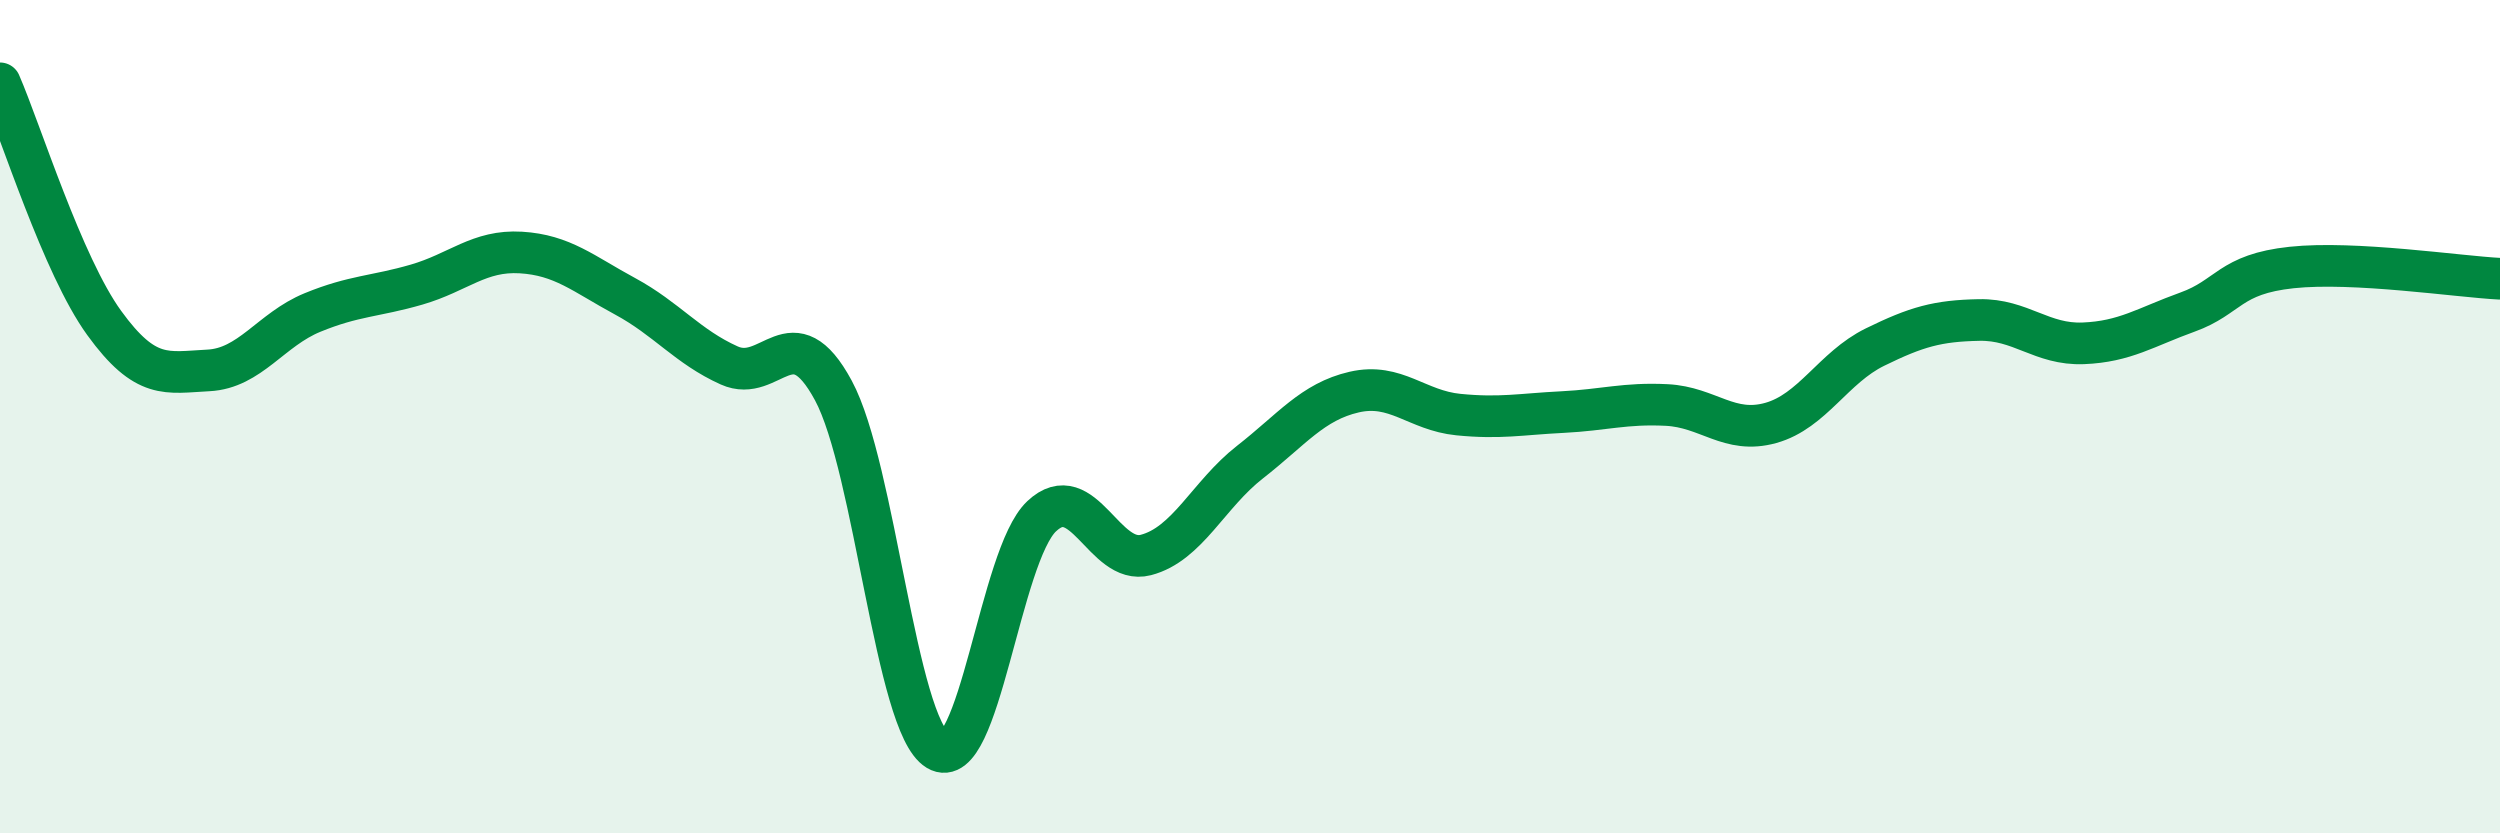
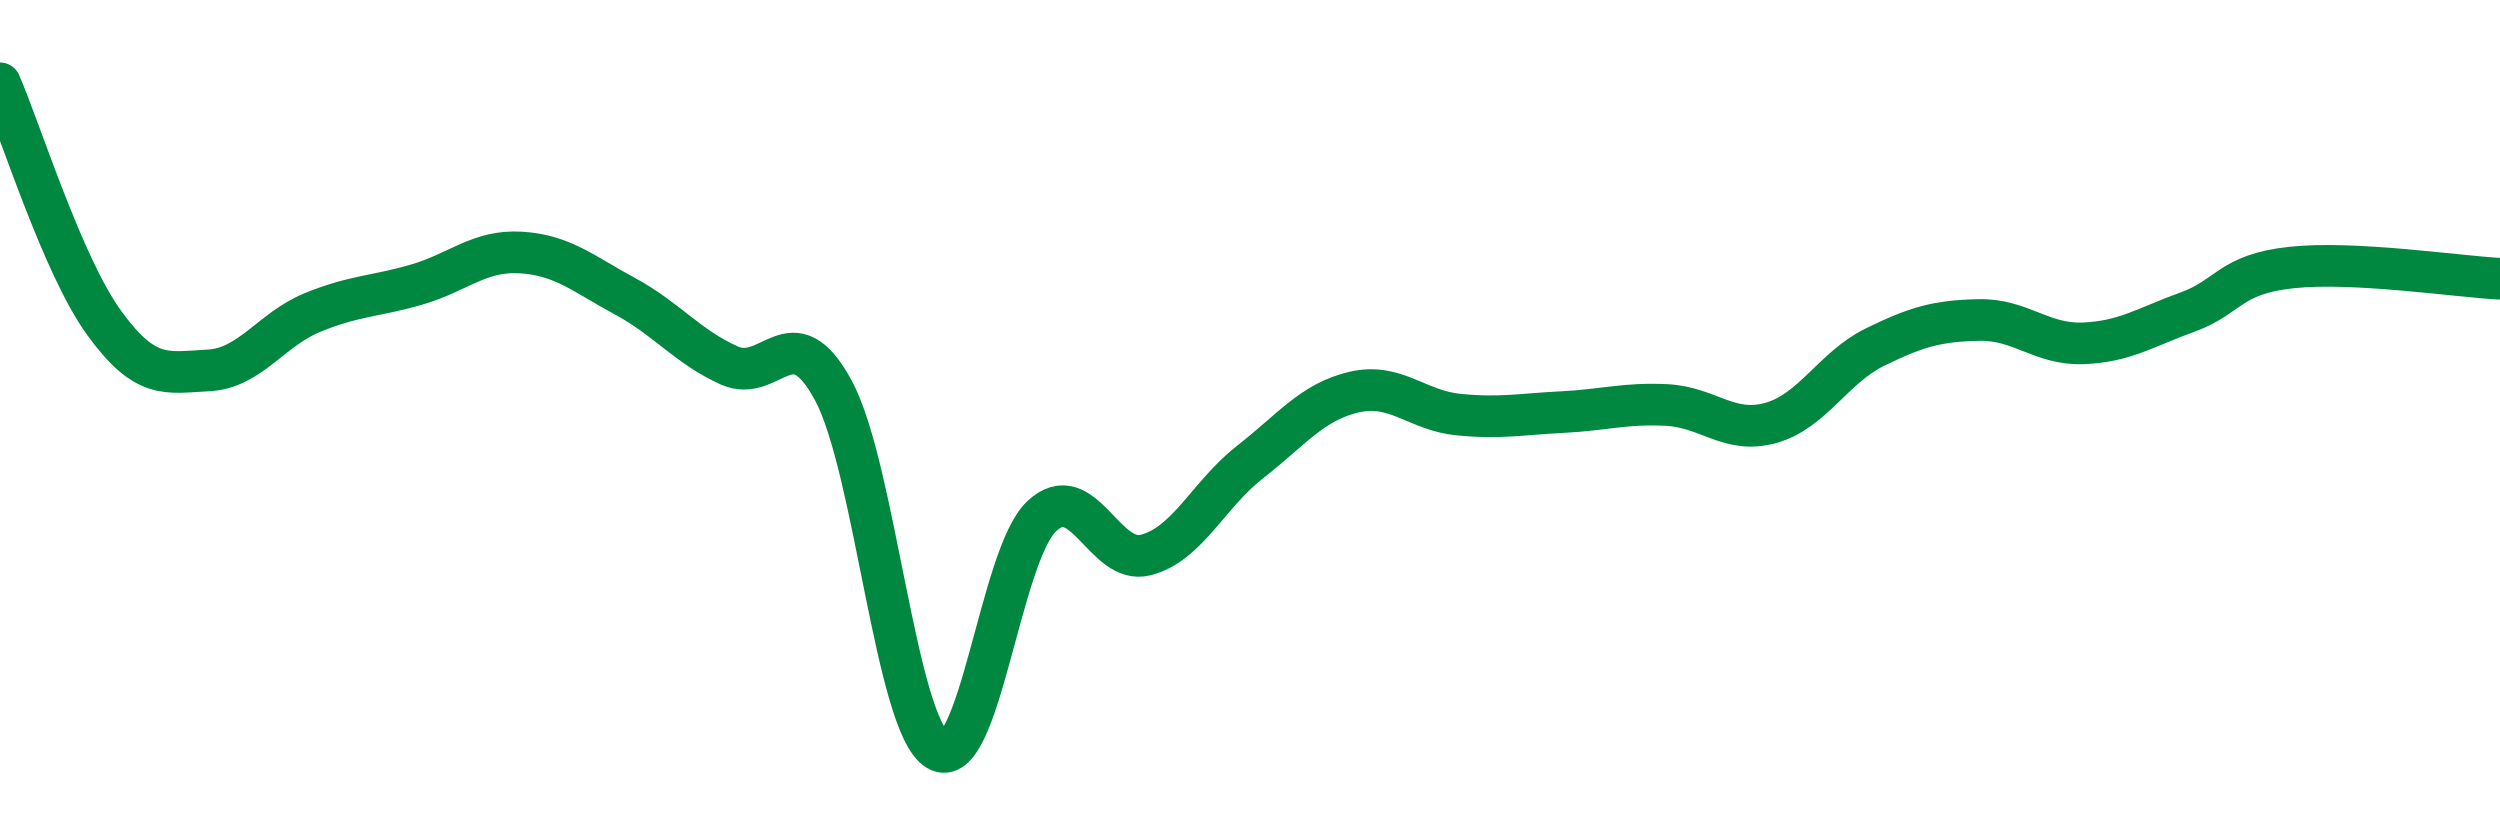
<svg xmlns="http://www.w3.org/2000/svg" width="60" height="20" viewBox="0 0 60 20">
-   <path d="M 0,2 C 0.5,3.15 1.5,6.37 2.5,7.75 C 3.5,9.13 4,8.94 5,8.89 C 6,8.84 6.5,7.91 7.5,7.5 C 8.5,7.09 9,7.12 10,6.83 C 11,6.54 11.5,6 12.5,6.06 C 13.5,6.12 14,6.57 15,7.11 C 16,7.65 16.5,8.32 17.5,8.77 C 18.5,9.22 19,7.52 20,9.37 C 21,11.22 21.5,17.4 22.5,18 C 23.5,18.6 24,13.33 25,12.39 C 26,11.45 26.5,13.58 27.5,13.32 C 28.5,13.06 29,11.87 30,11.09 C 31,10.31 31.5,9.64 32.5,9.41 C 33.5,9.18 34,9.85 35,9.95 C 36,10.05 36.5,9.94 37.5,9.89 C 38.5,9.84 39,9.67 40,9.72 C 41,9.77 41.5,10.43 42.5,10.15 C 43.5,9.87 44,8.82 45,8.33 C 46,7.84 46.5,7.7 47.5,7.68 C 48.5,7.66 49,8.28 50,8.24 C 51,8.2 51.5,7.85 52.5,7.49 C 53.5,7.13 53.5,6.58 55,6.42 C 56.5,6.26 59,6.64 60,6.69L60 20L0 20Z" fill="#008740" opacity="0.1" stroke-linecap="round" stroke-linejoin="round" />
  <path d="M 0,2 C 0.5,3.15 1.5,6.37 2.5,7.75 C 3.5,9.13 4,8.94 5,8.89 C 6,8.84 6.5,7.91 7.5,7.5 C 8.5,7.09 9,7.12 10,6.83 C 11,6.54 11.5,6 12.5,6.06 C 13.5,6.12 14,6.57 15,7.11 C 16,7.65 16.5,8.32 17.5,8.77 C 18.5,9.22 19,7.52 20,9.37 C 21,11.22 21.5,17.4 22.5,18 C 23.5,18.6 24,13.33 25,12.39 C 26,11.45 26.5,13.58 27.5,13.32 C 28.5,13.06 29,11.87 30,11.09 C 31,10.31 31.5,9.64 32.5,9.41 C 33.5,9.18 34,9.85 35,9.95 C 36,10.05 36.5,9.94 37.5,9.89 C 38.5,9.84 39,9.67 40,9.72 C 41,9.77 41.5,10.43 42.5,10.15 C 43.5,9.87 44,8.82 45,8.33 C 46,7.84 46.5,7.7 47.5,7.68 C 48.5,7.66 49,8.28 50,8.24 C 51,8.2 51.5,7.85 52.5,7.49 C 53.5,7.13 53.5,6.58 55,6.42 C 56.5,6.26 59,6.64 60,6.69" stroke="#008740" stroke-width="1" fill="none" stroke-linecap="round" stroke-linejoin="round" />
</svg>